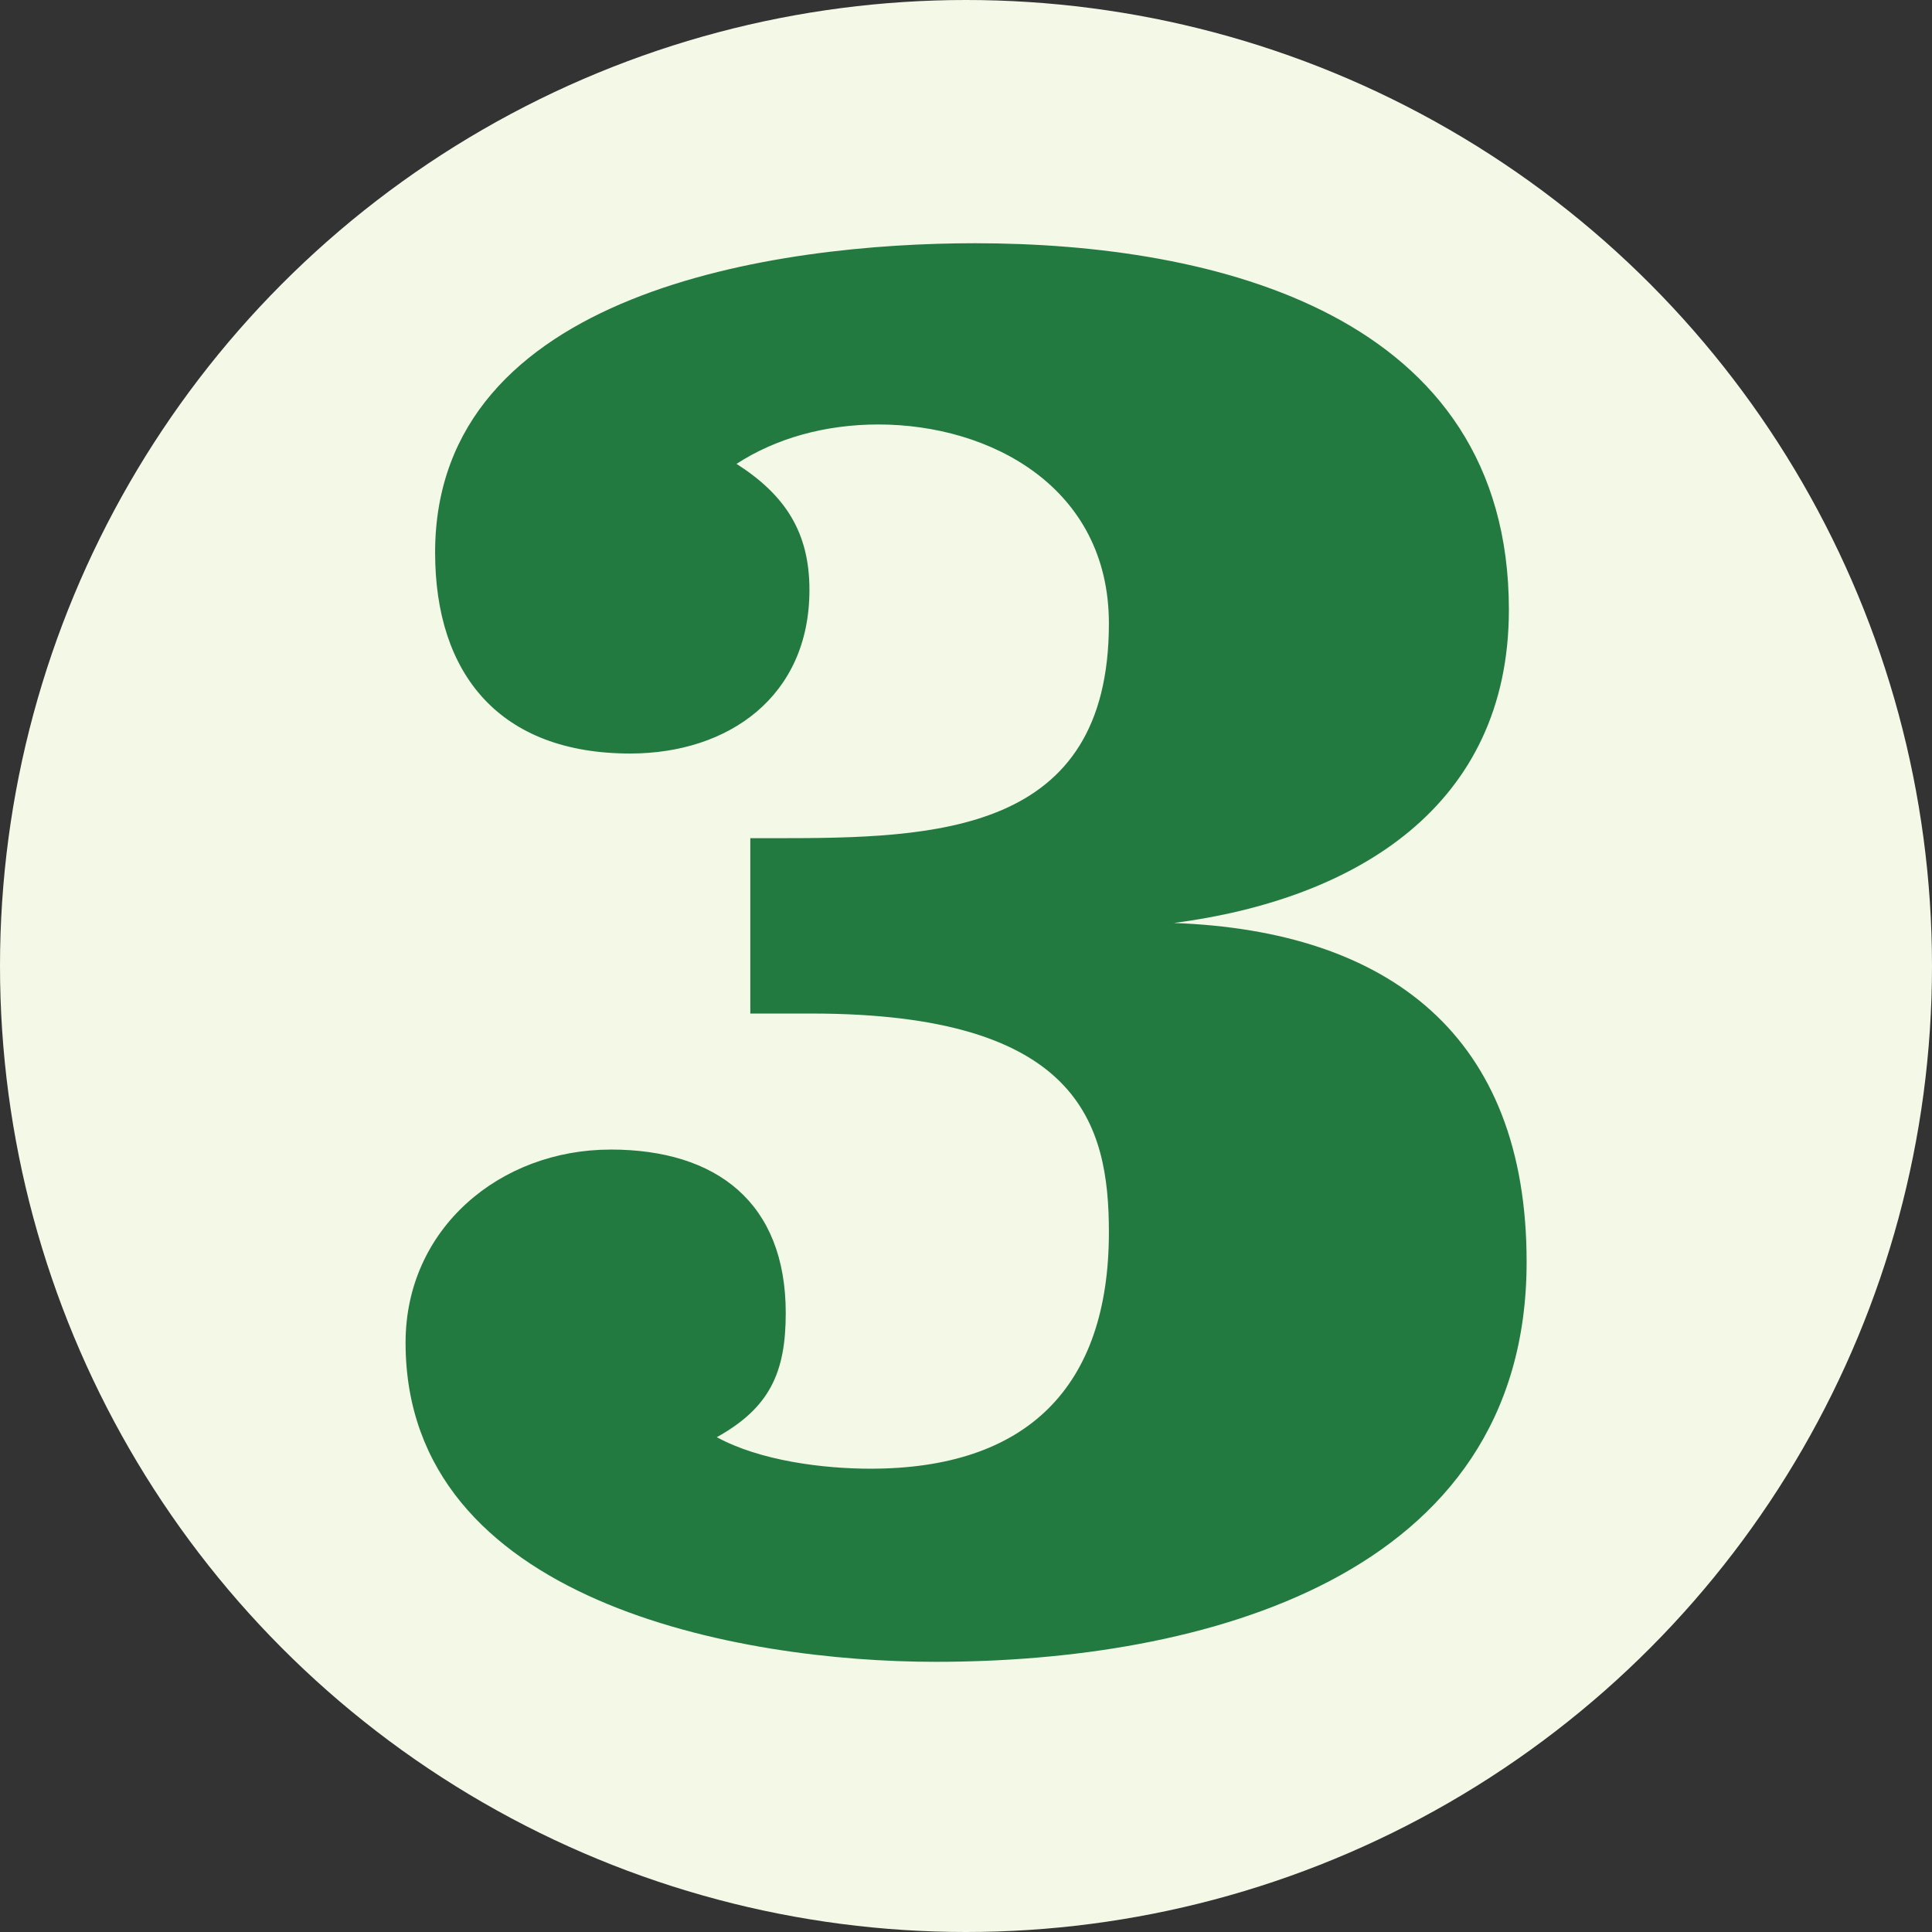
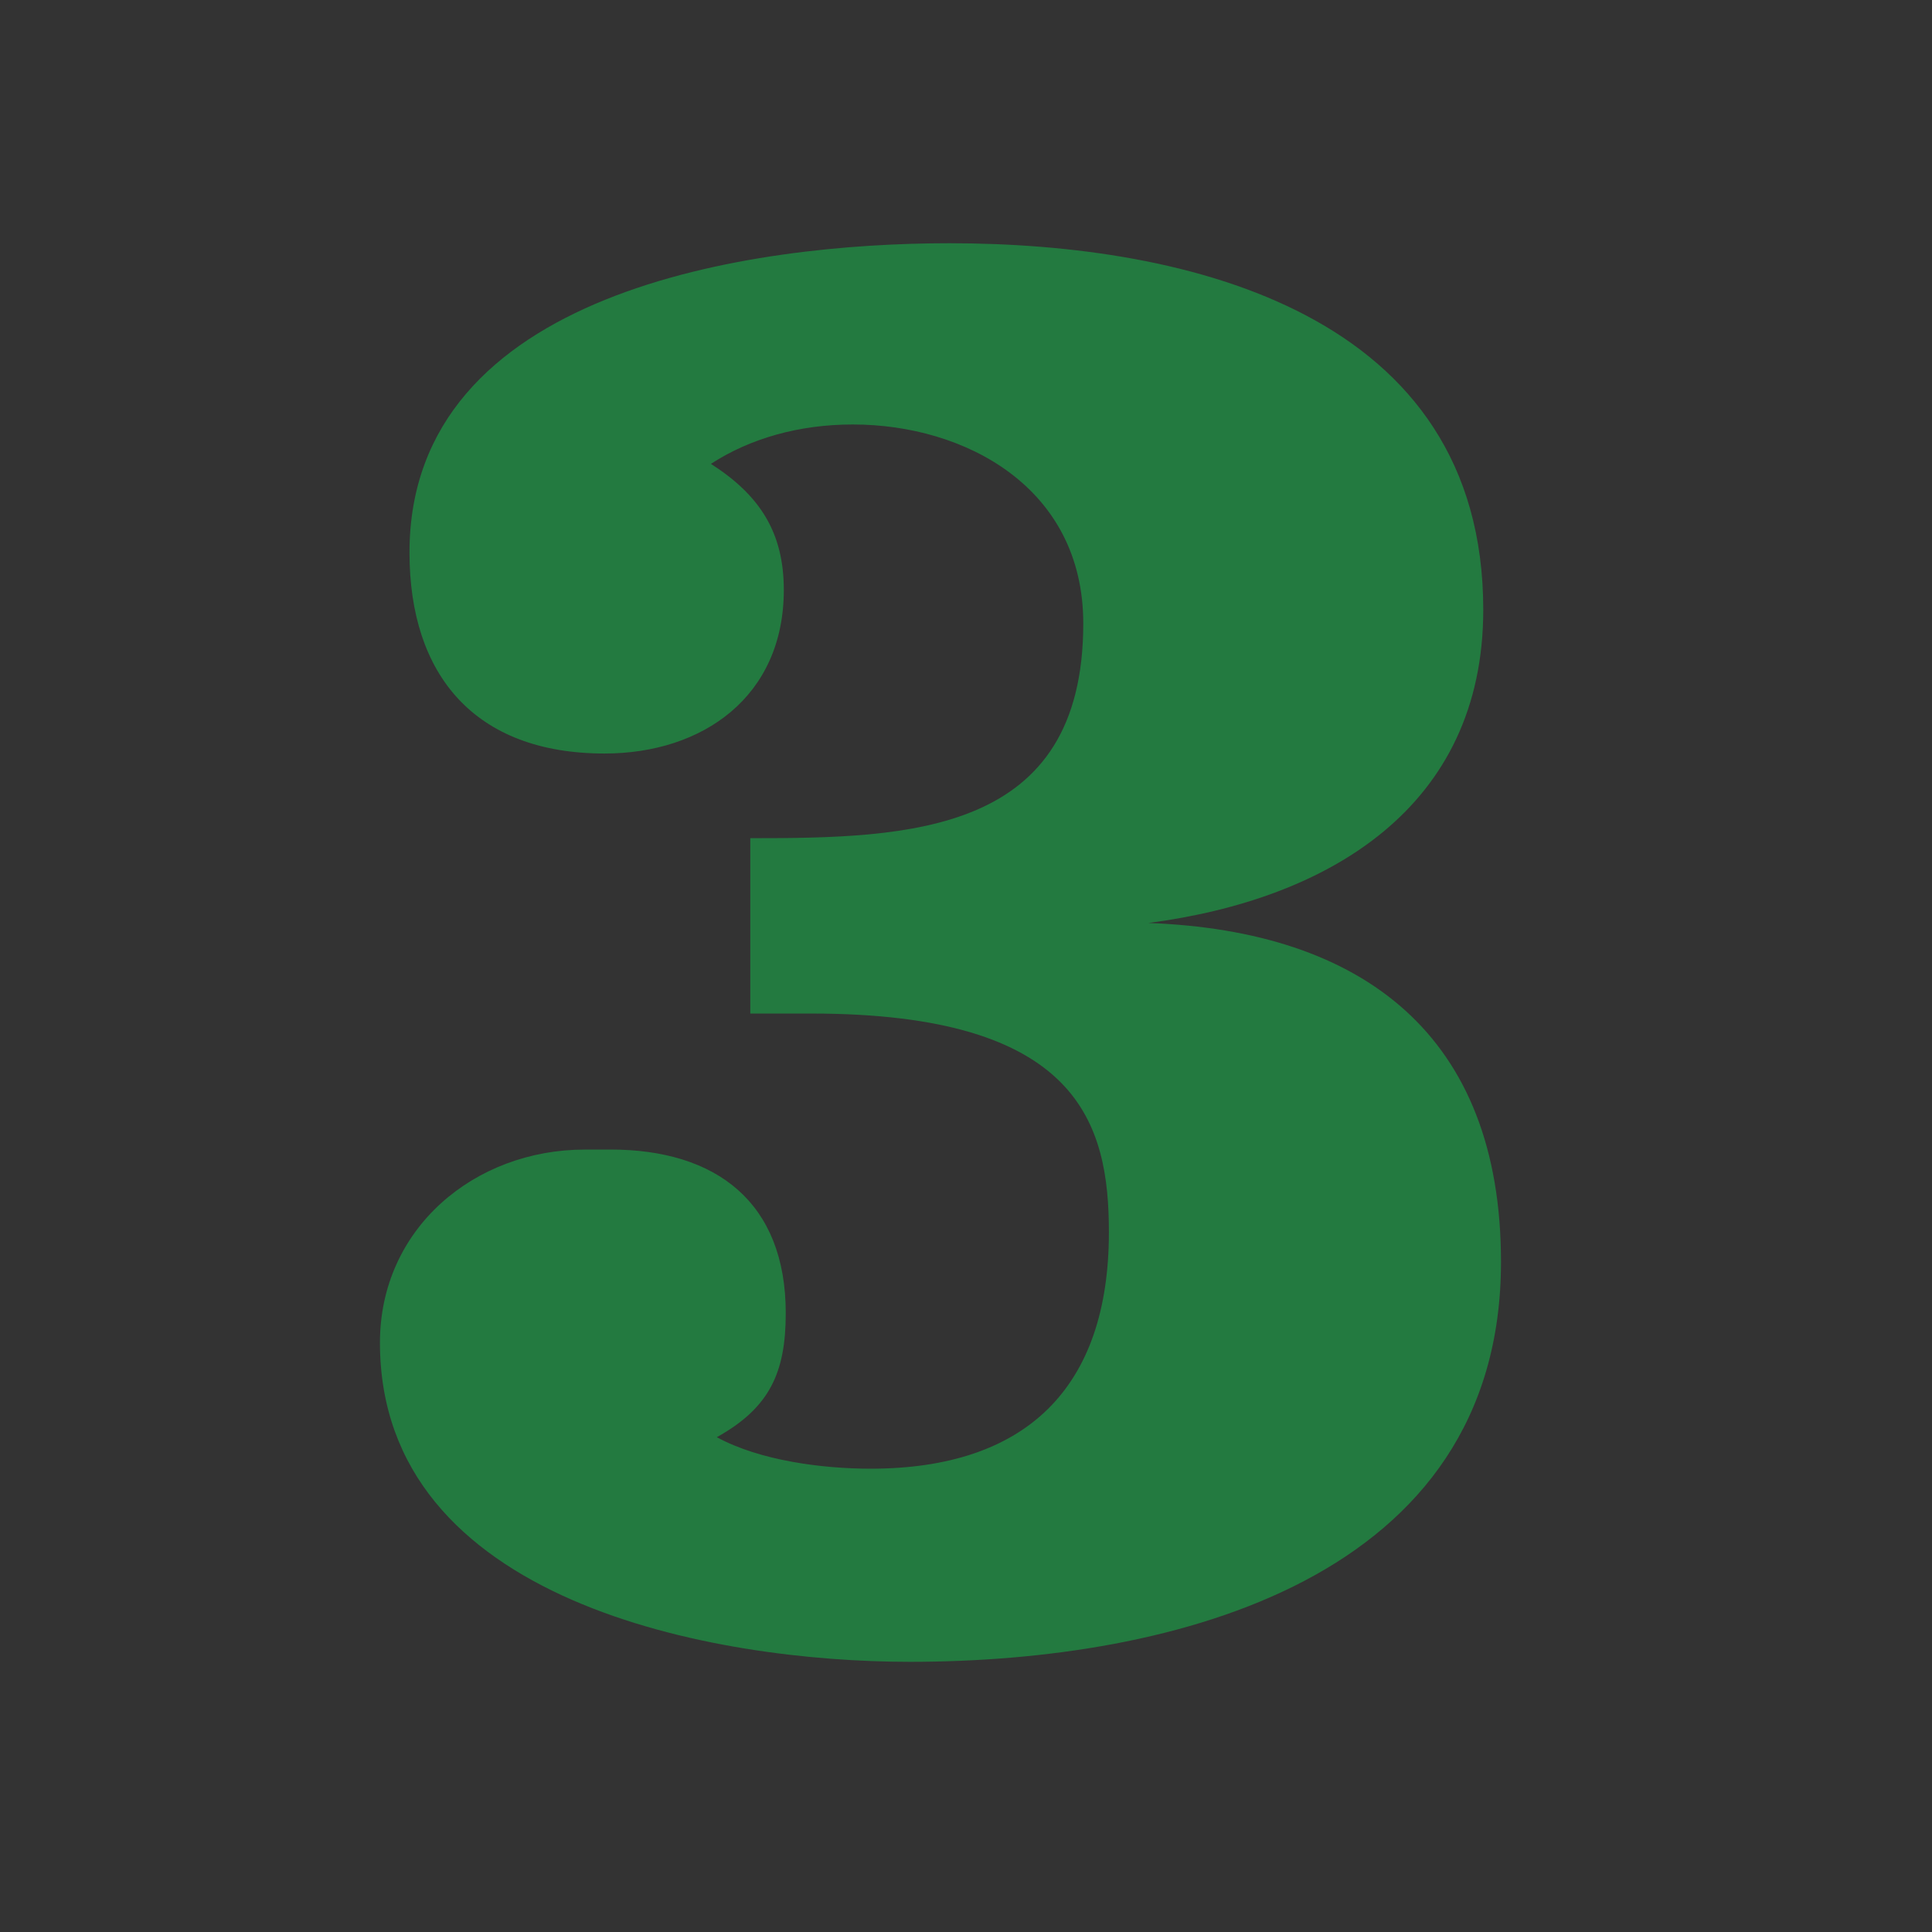
<svg xmlns="http://www.w3.org/2000/svg" id="Layer_2" data-name="Layer 2" viewBox="0 0 512 512">
  <rect x="0" y="0" width="512" height="512" fill="#333333" stroke="none" />
  <defs>
    <style>
      .cls-1 {
        fill: #237a40;
      }

      .cls-2 {
        fill: #f3f8e7;
      }
    </style>
  </defs>
  <g id="Layer_4" data-name="Layer 4">
    <g>
-       <circle class="cls-2" cx="256" cy="256" r="256" />
-       <path class="cls-1" d="M161.76,304.64c28.19,0,46.47,14.1,46.47,43.34,0,15.66-4.18,25.06-18.27,32.89,11.49,6.27,28.2,8.35,40.73,8.35,41.25,0,63.18-21.41,63.18-62.66,0-28.72-7.83-57.96-78.84-57.96h-16.19v-46.47h6.79c42.29,0,88.24-1.04,88.24-56.91,0-36.03-31.33-52.73-61.09-52.73-14.1,0-27.15,3.65-37.59,10.44,13.05,8.35,19.32,18.27,19.32,33.42,0,28.19-21.41,43.34-47.51,43.34-34.46,0-51.69-20.88-51.69-53.26,0-69.44,90.85-81.97,143.06-81.97,63.7,0,141.5,18.8,141.5,97.12,0,52.21-40.73,76.75-88.76,83.02,56.91,2.09,93.46,29.76,93.46,89.81,0,84.06-86.67,105.99-156.64,105.99-51.69,0-140.45-15.66-140.45-84.58,0-30.28,25.06-51.17,54.3-51.17Z" />
+       <path class="cls-1" d="M161.76,304.64c28.19,0,46.47,14.1,46.47,43.34,0,15.66-4.18,25.06-18.27,32.89,11.49,6.27,28.2,8.35,40.73,8.35,41.25,0,63.18-21.41,63.18-62.66,0-28.72-7.83-57.96-78.84-57.96h-16.19v-46.47c42.29,0,88.24-1.04,88.24-56.91,0-36.03-31.33-52.73-61.09-52.73-14.1,0-27.15,3.65-37.59,10.44,13.05,8.35,19.32,18.27,19.32,33.42,0,28.19-21.41,43.34-47.51,43.34-34.46,0-51.69-20.88-51.69-53.26,0-69.44,90.85-81.97,143.06-81.97,63.7,0,141.5,18.8,141.5,97.12,0,52.21-40.73,76.75-88.76,83.02,56.91,2.09,93.46,29.76,93.46,89.81,0,84.06-86.67,105.99-156.64,105.99-51.69,0-140.45-15.66-140.45-84.58,0-30.28,25.06-51.17,54.3-51.17Z" />
    </g>
  </g>
</svg>